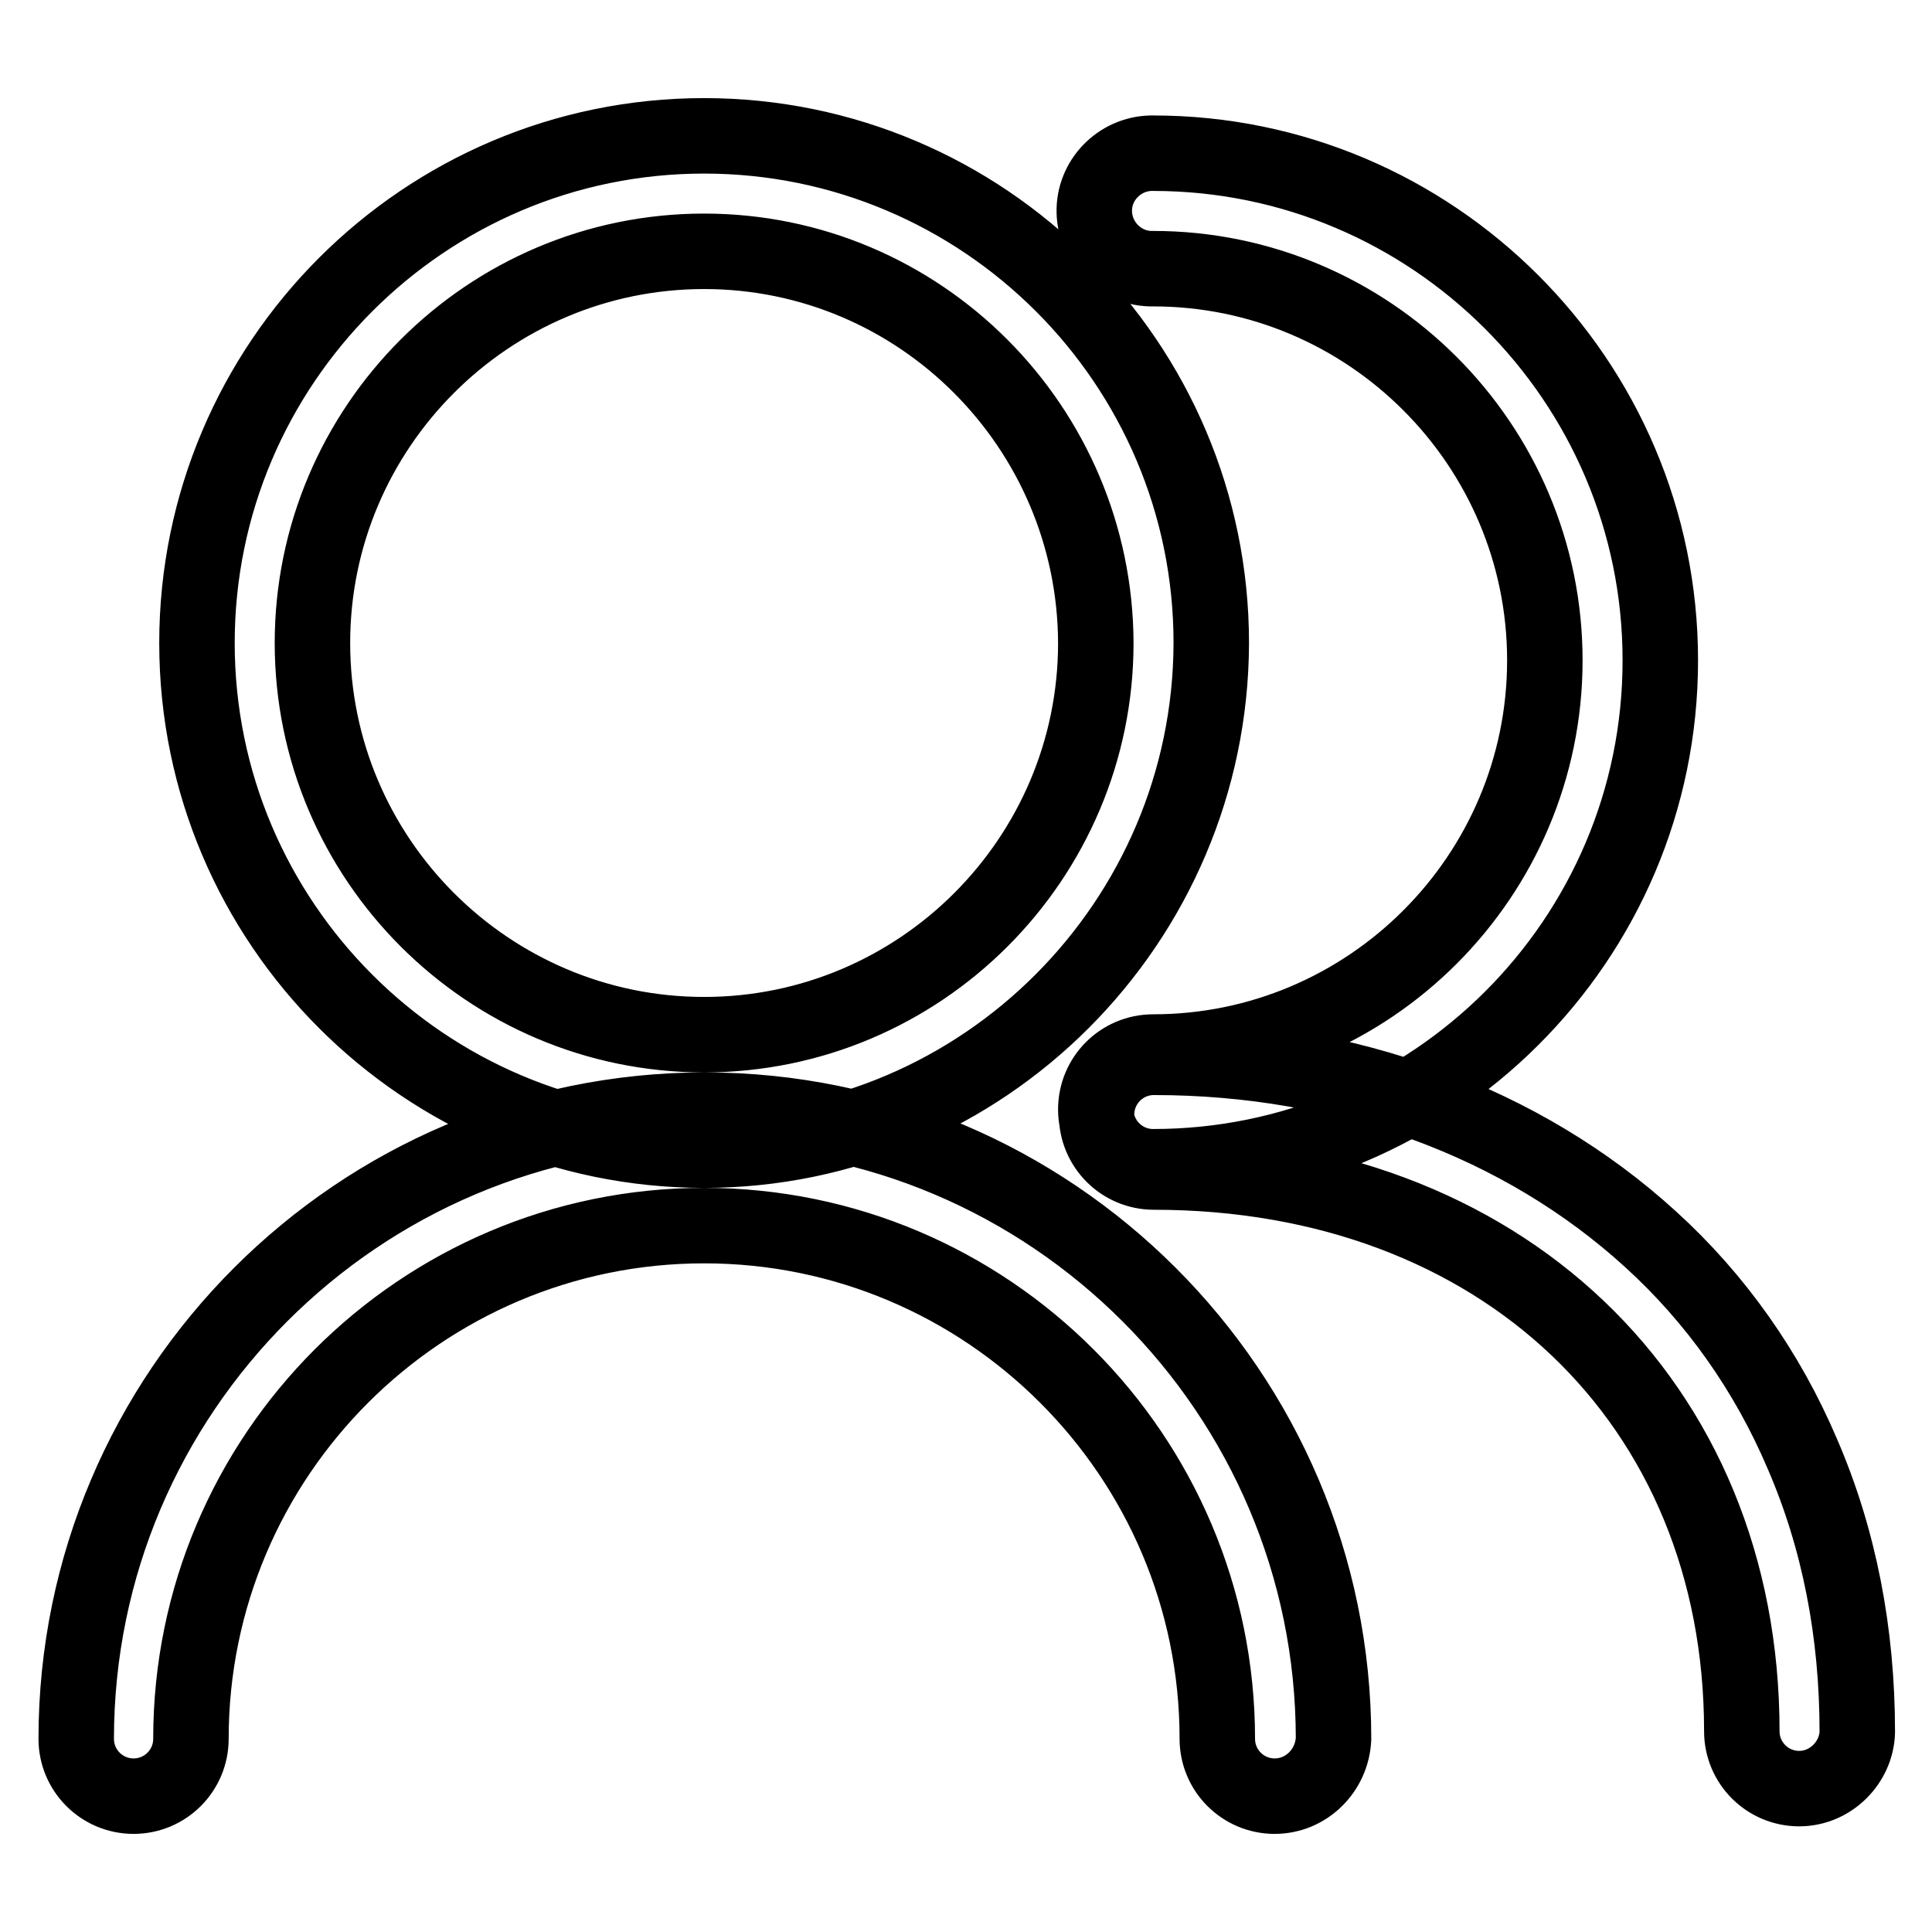
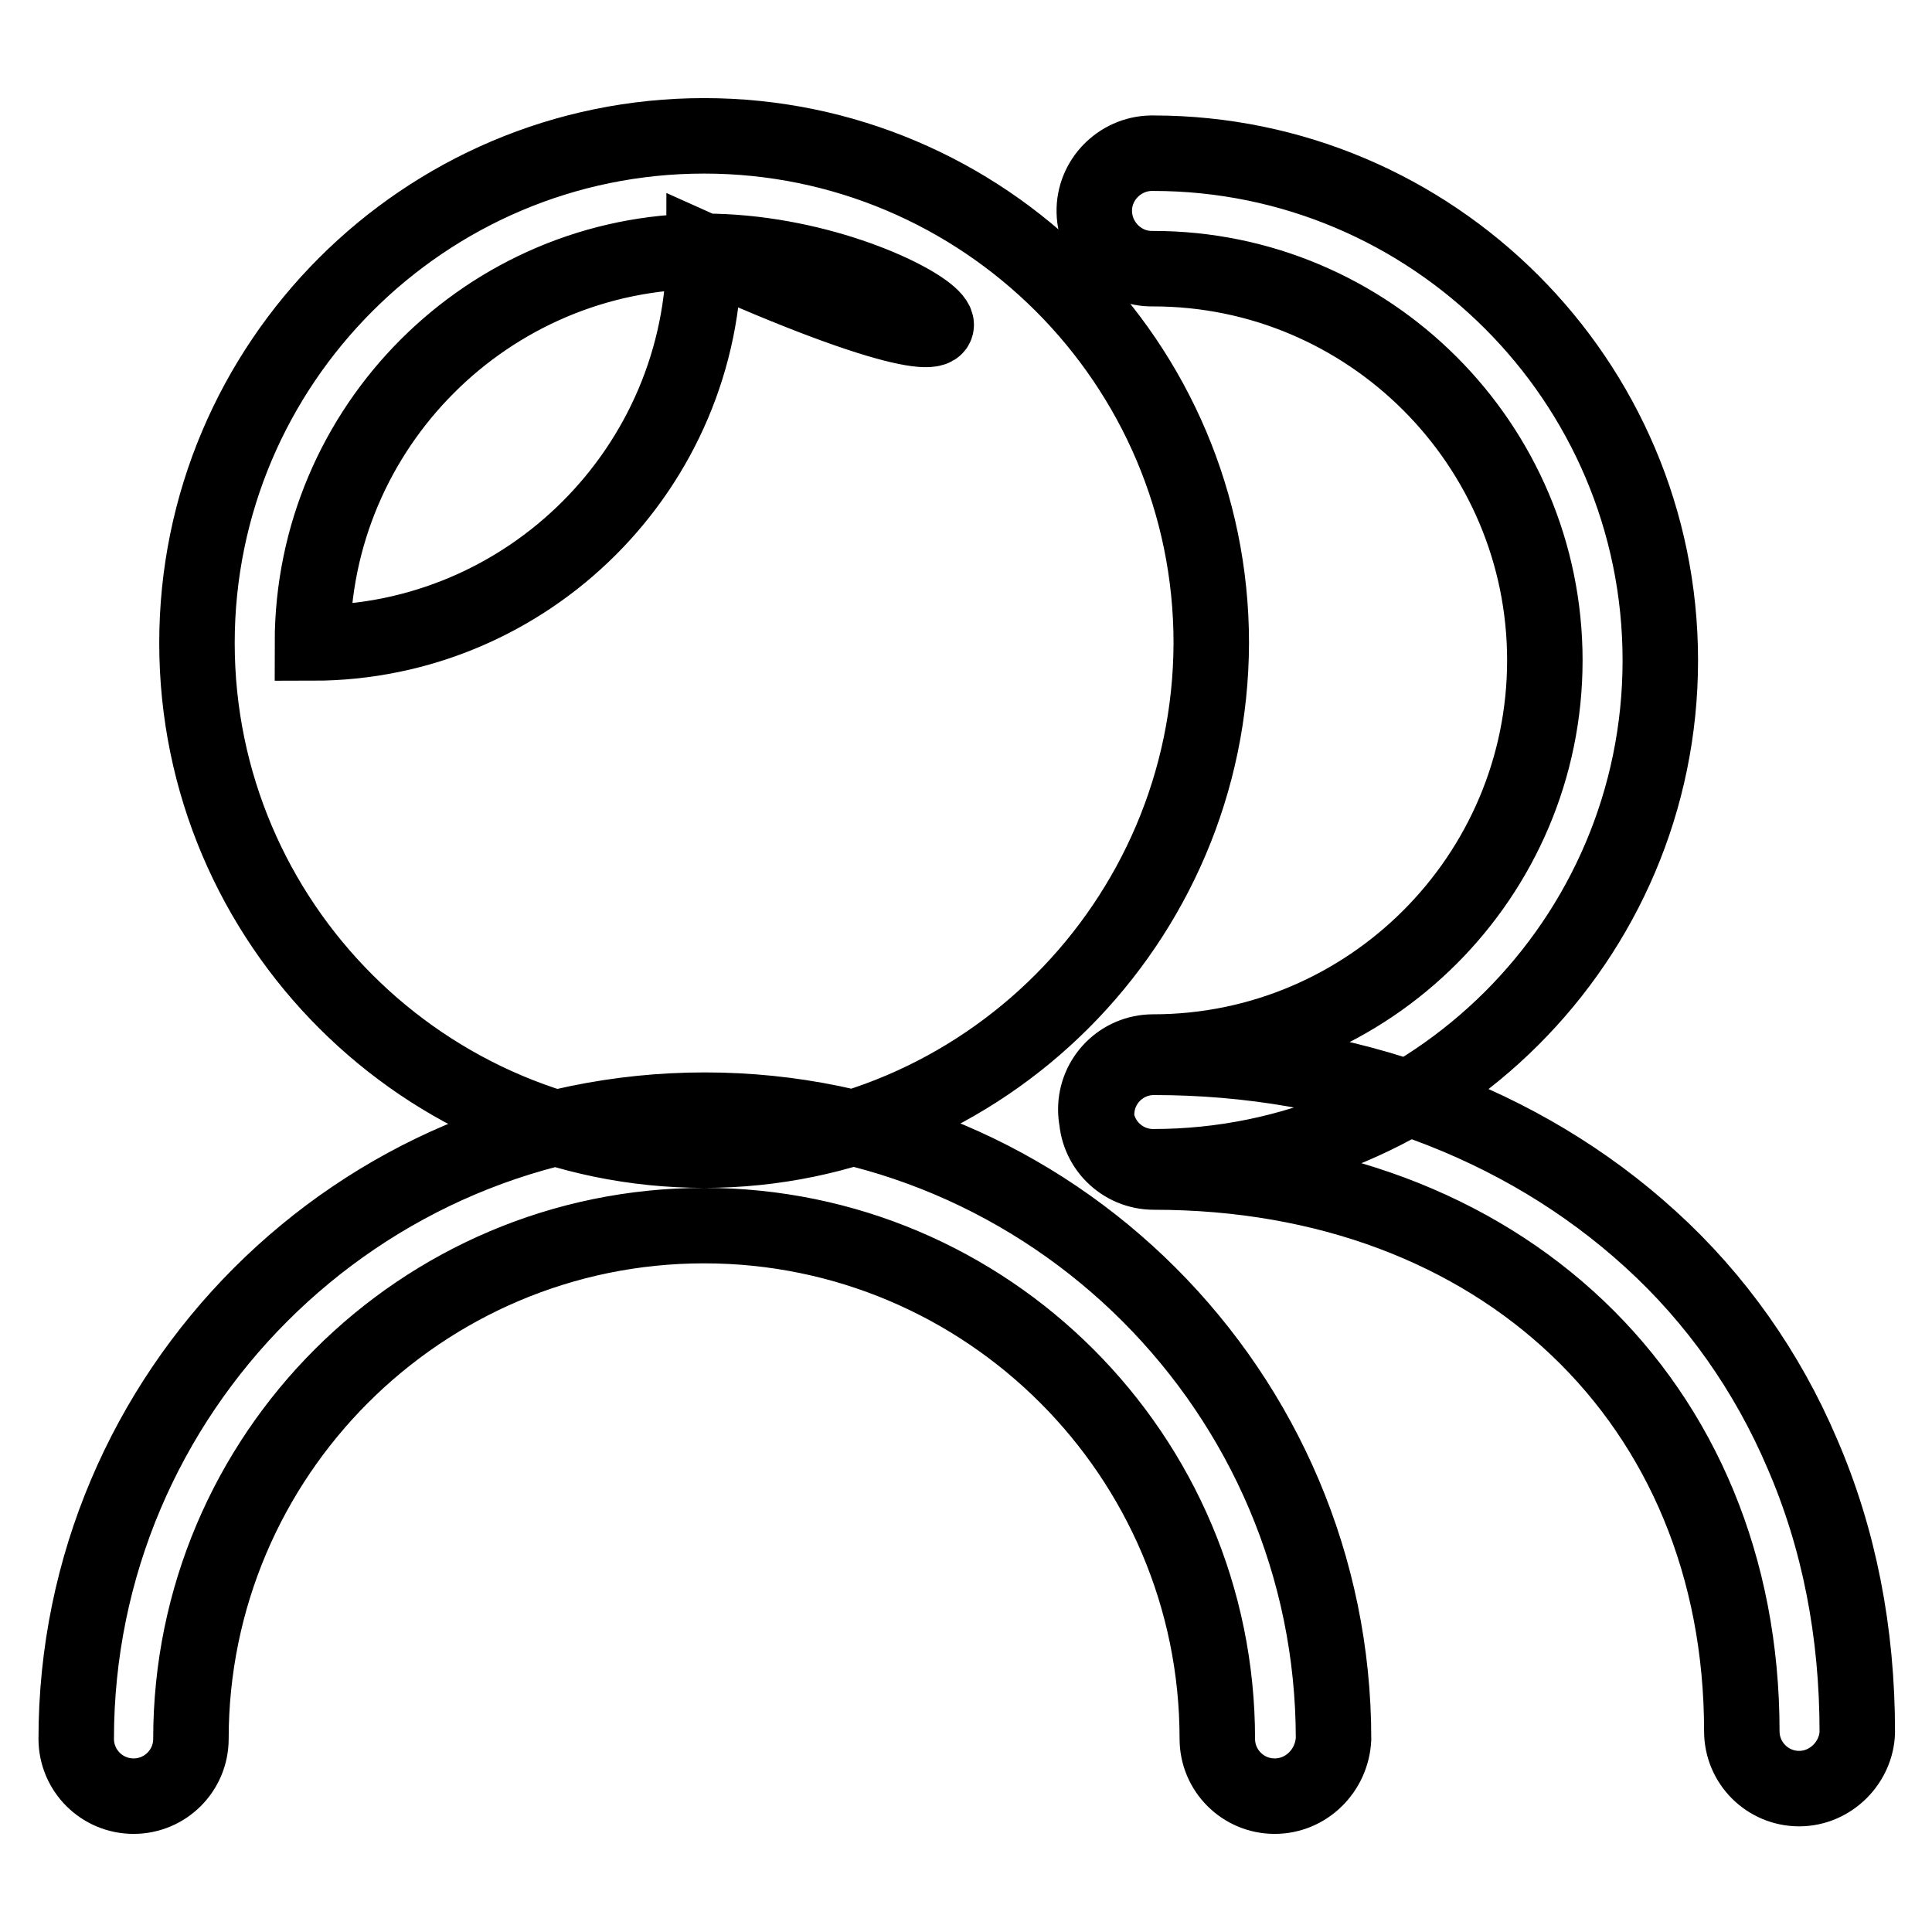
<svg xmlns="http://www.w3.org/2000/svg" version="1.1" x="0px" y="0px" viewBox="0 0 256 256" enable-background="new 0 0 256 256" xml:space="preserve">
  <g>
-     <path stroke-width="10" fill-opacity="0" stroke="#000000" d="M93.3,152.4c-37,0-67.2-30.1-67.2-67.2c0-37,30.1-67.2,67.2-67.2c37,0,67.2,30.1,67.2,67.2 C160.4,122.2,130.3,152.4,93.3,152.4L93.3,152.4z M93.3,33.3c-28.6,0-51.9,23.3-51.9,51.9c0,28.6,23.3,51.9,51.9,51.9 c28.6,0,51.9-23.3,51.9-51.9C145.1,56.6,121.9,33.3,93.3,33.3z M168.9,238c-4.2,0-7.6-3.4-7.6-7.6c0-37.5-30.5-68-68-68 c-37.5,0-68,30.5-68,68c0,4.2-3.4,7.6-7.6,7.6s-7.6-3.4-7.6-7.6c0-45.9,37.4-83.3,83.3-83.3c45.9,0,83.3,37.4,83.3,83.3 C176.5,234.6,173.1,238,168.9,238L168.9,238z M152.8,154.6c-4.2,0-7.6-3.4-7.6-7.6s3.4-7.6,7.6-7.6c28.6,0,51.9-23.3,51.9-51.9 c0-28.6-23.3-51.9-51.9-51.9c-4.2,0.1-7.7-3.3-7.8-7.5c-0.1-4.2,3.3-7.7,7.5-7.8c0.1,0,0.2,0,0.3,0c37,0,67.2,30.1,67.2,67.2 S189.8,154.6,152.8,154.6z M238.4,237c-4.2,0-7.6-3.4-7.6-7.6l0,0c0-43.6-32-74.1-77.9-74.1c-4.2,0-7.6-3.4-7.6-7.6 s3.4-7.6,7.6-7.6l0,0c25.5,0,48.8,8.6,65.8,24.1c8.7,7.9,15.5,17.6,20.1,28.4c4.9,11.3,7.3,23.7,7.3,36.9 C246,233.5,242.6,237,238.4,237L238.4,237z" />
+     <path stroke-width="10" fill-opacity="0" stroke="#000000" d="M93.3,152.4c-37,0-67.2-30.1-67.2-67.2c0-37,30.1-67.2,67.2-67.2c37,0,67.2,30.1,67.2,67.2 C160.4,122.2,130.3,152.4,93.3,152.4L93.3,152.4z M93.3,33.3c-28.6,0-51.9,23.3-51.9,51.9c28.6,0,51.9-23.3,51.9-51.9C145.1,56.6,121.9,33.3,93.3,33.3z M168.9,238c-4.2,0-7.6-3.4-7.6-7.6c0-37.5-30.5-68-68-68 c-37.5,0-68,30.5-68,68c0,4.2-3.4,7.6-7.6,7.6s-7.6-3.4-7.6-7.6c0-45.9,37.4-83.3,83.3-83.3c45.9,0,83.3,37.4,83.3,83.3 C176.5,234.6,173.1,238,168.9,238L168.9,238z M152.8,154.6c-4.2,0-7.6-3.4-7.6-7.6s3.4-7.6,7.6-7.6c28.6,0,51.9-23.3,51.9-51.9 c0-28.6-23.3-51.9-51.9-51.9c-4.2,0.1-7.7-3.3-7.8-7.5c-0.1-4.2,3.3-7.7,7.5-7.8c0.1,0,0.2,0,0.3,0c37,0,67.2,30.1,67.2,67.2 S189.8,154.6,152.8,154.6z M238.4,237c-4.2,0-7.6-3.4-7.6-7.6l0,0c0-43.6-32-74.1-77.9-74.1c-4.2,0-7.6-3.4-7.6-7.6 s3.4-7.6,7.6-7.6l0,0c25.5,0,48.8,8.6,65.8,24.1c8.7,7.9,15.5,17.6,20.1,28.4c4.9,11.3,7.3,23.7,7.3,36.9 C246,233.5,242.6,237,238.4,237L238.4,237z" />
  </g>
</svg>